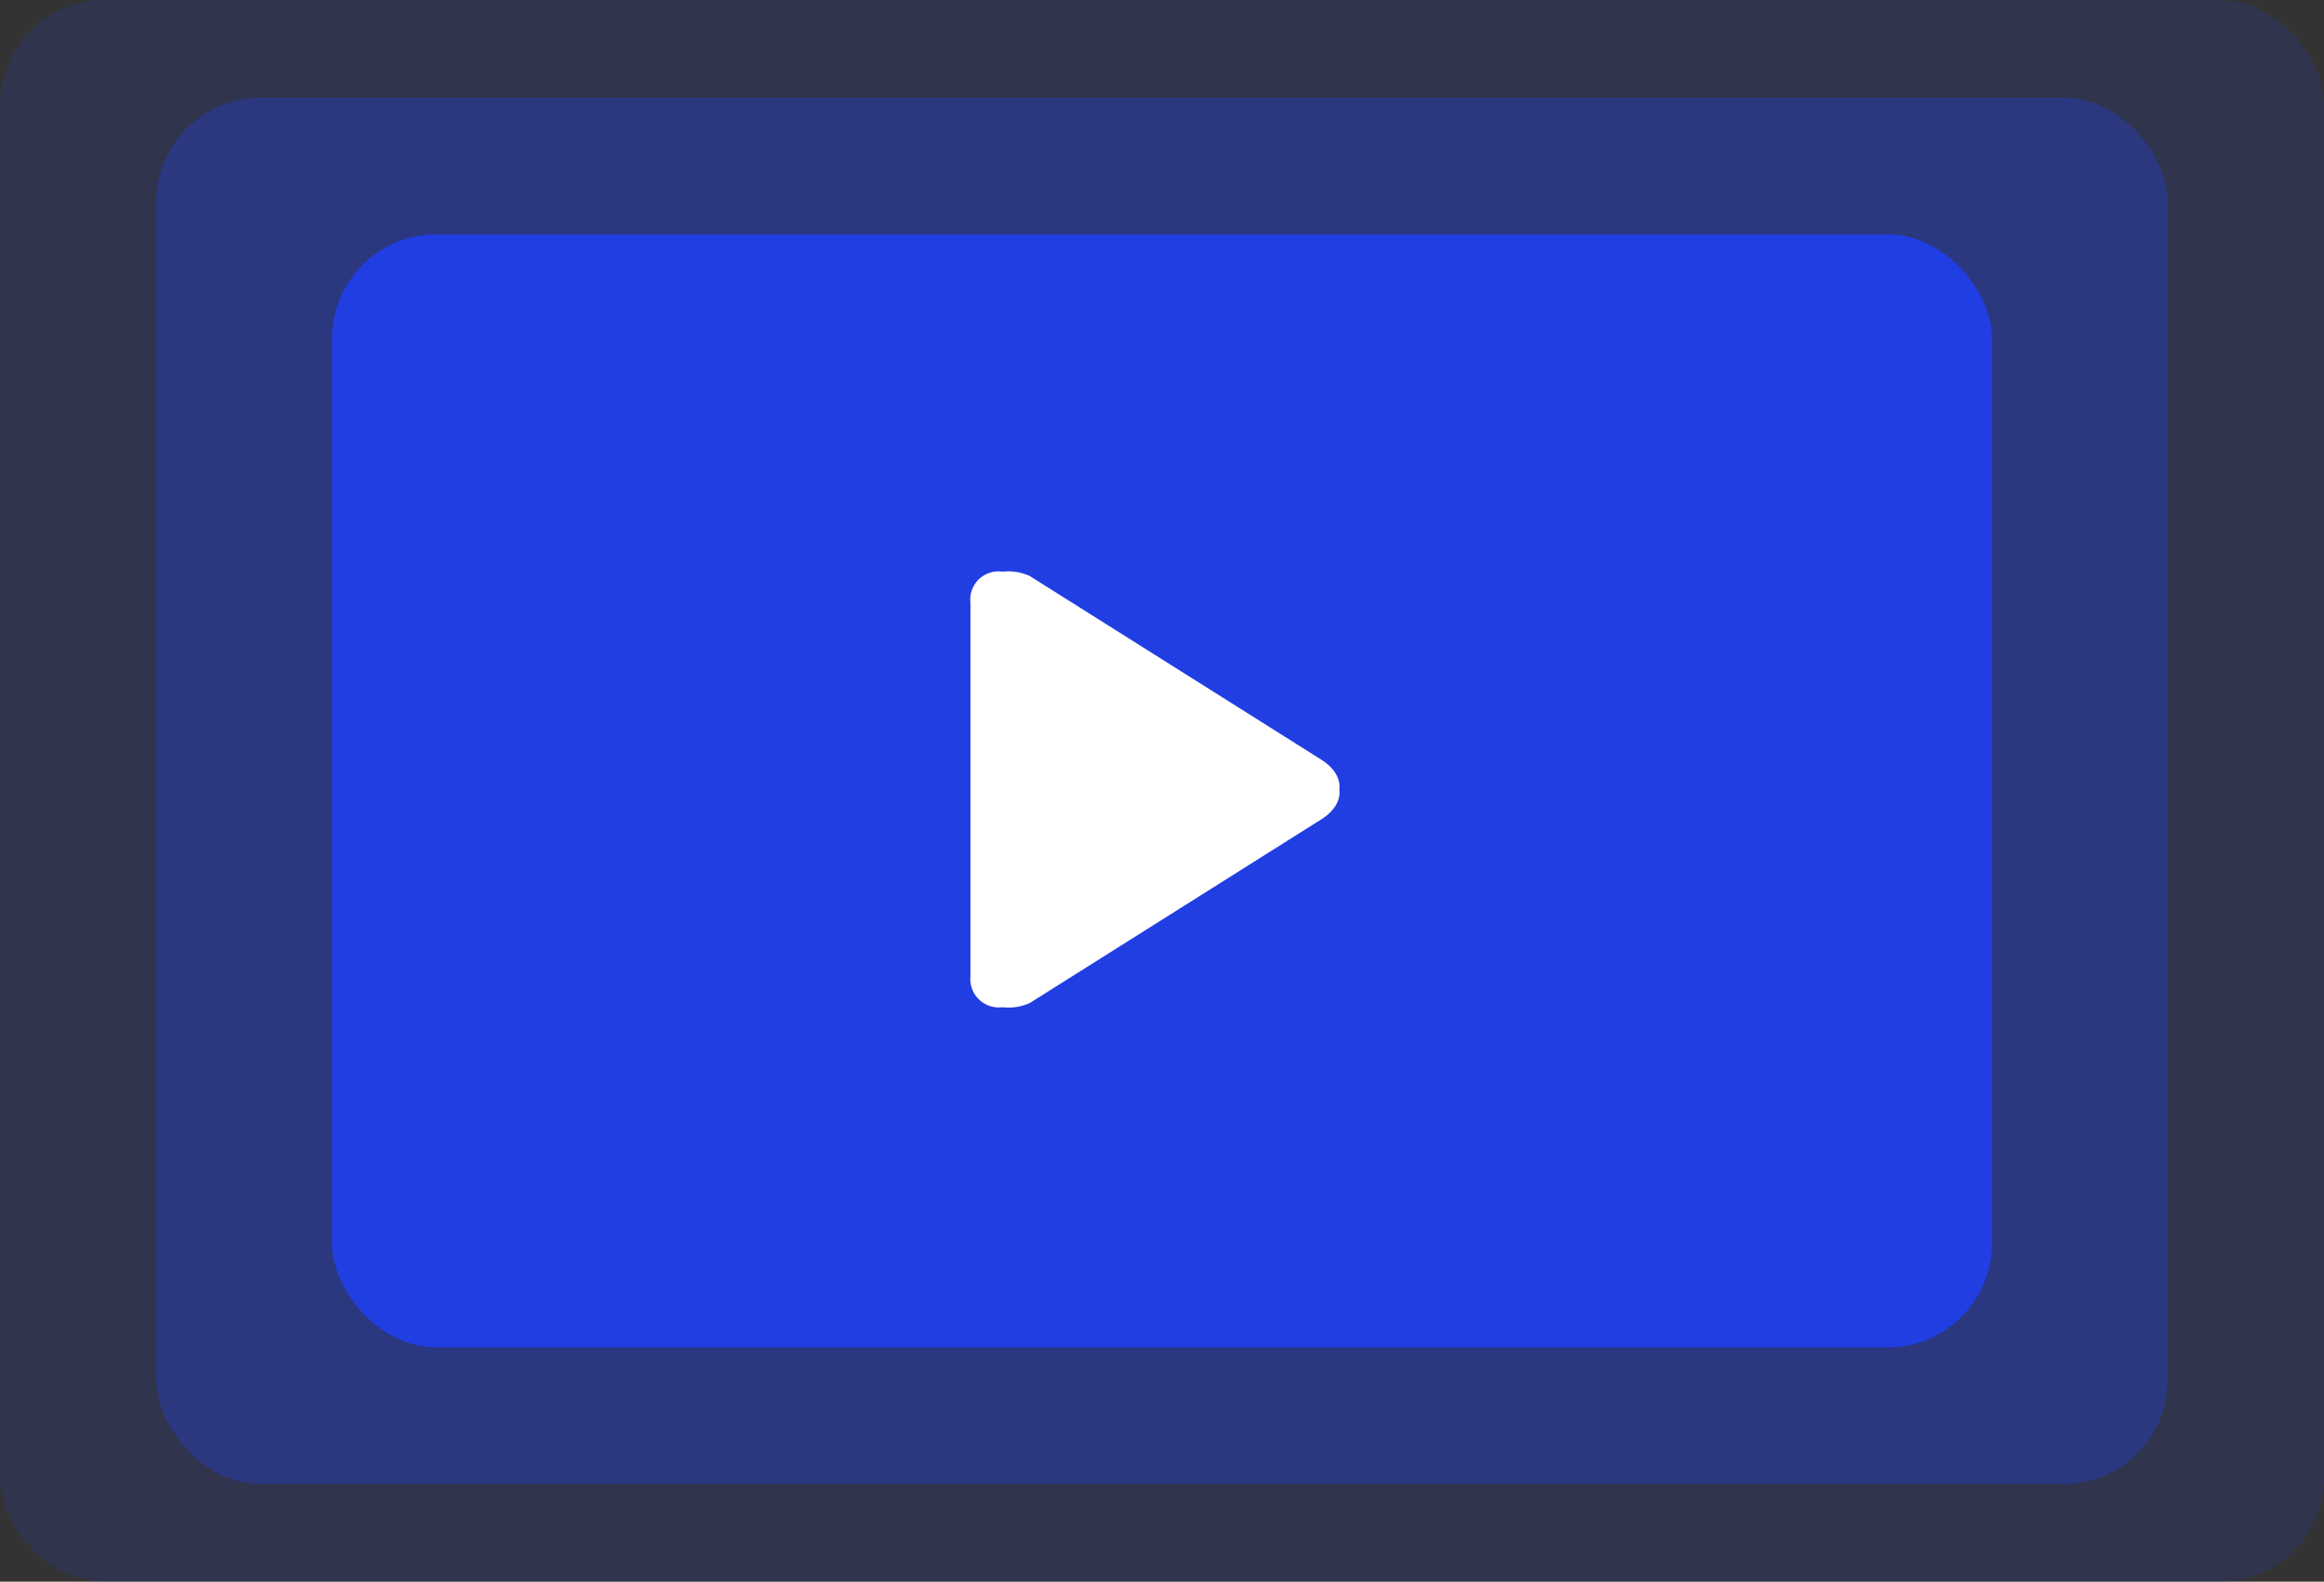
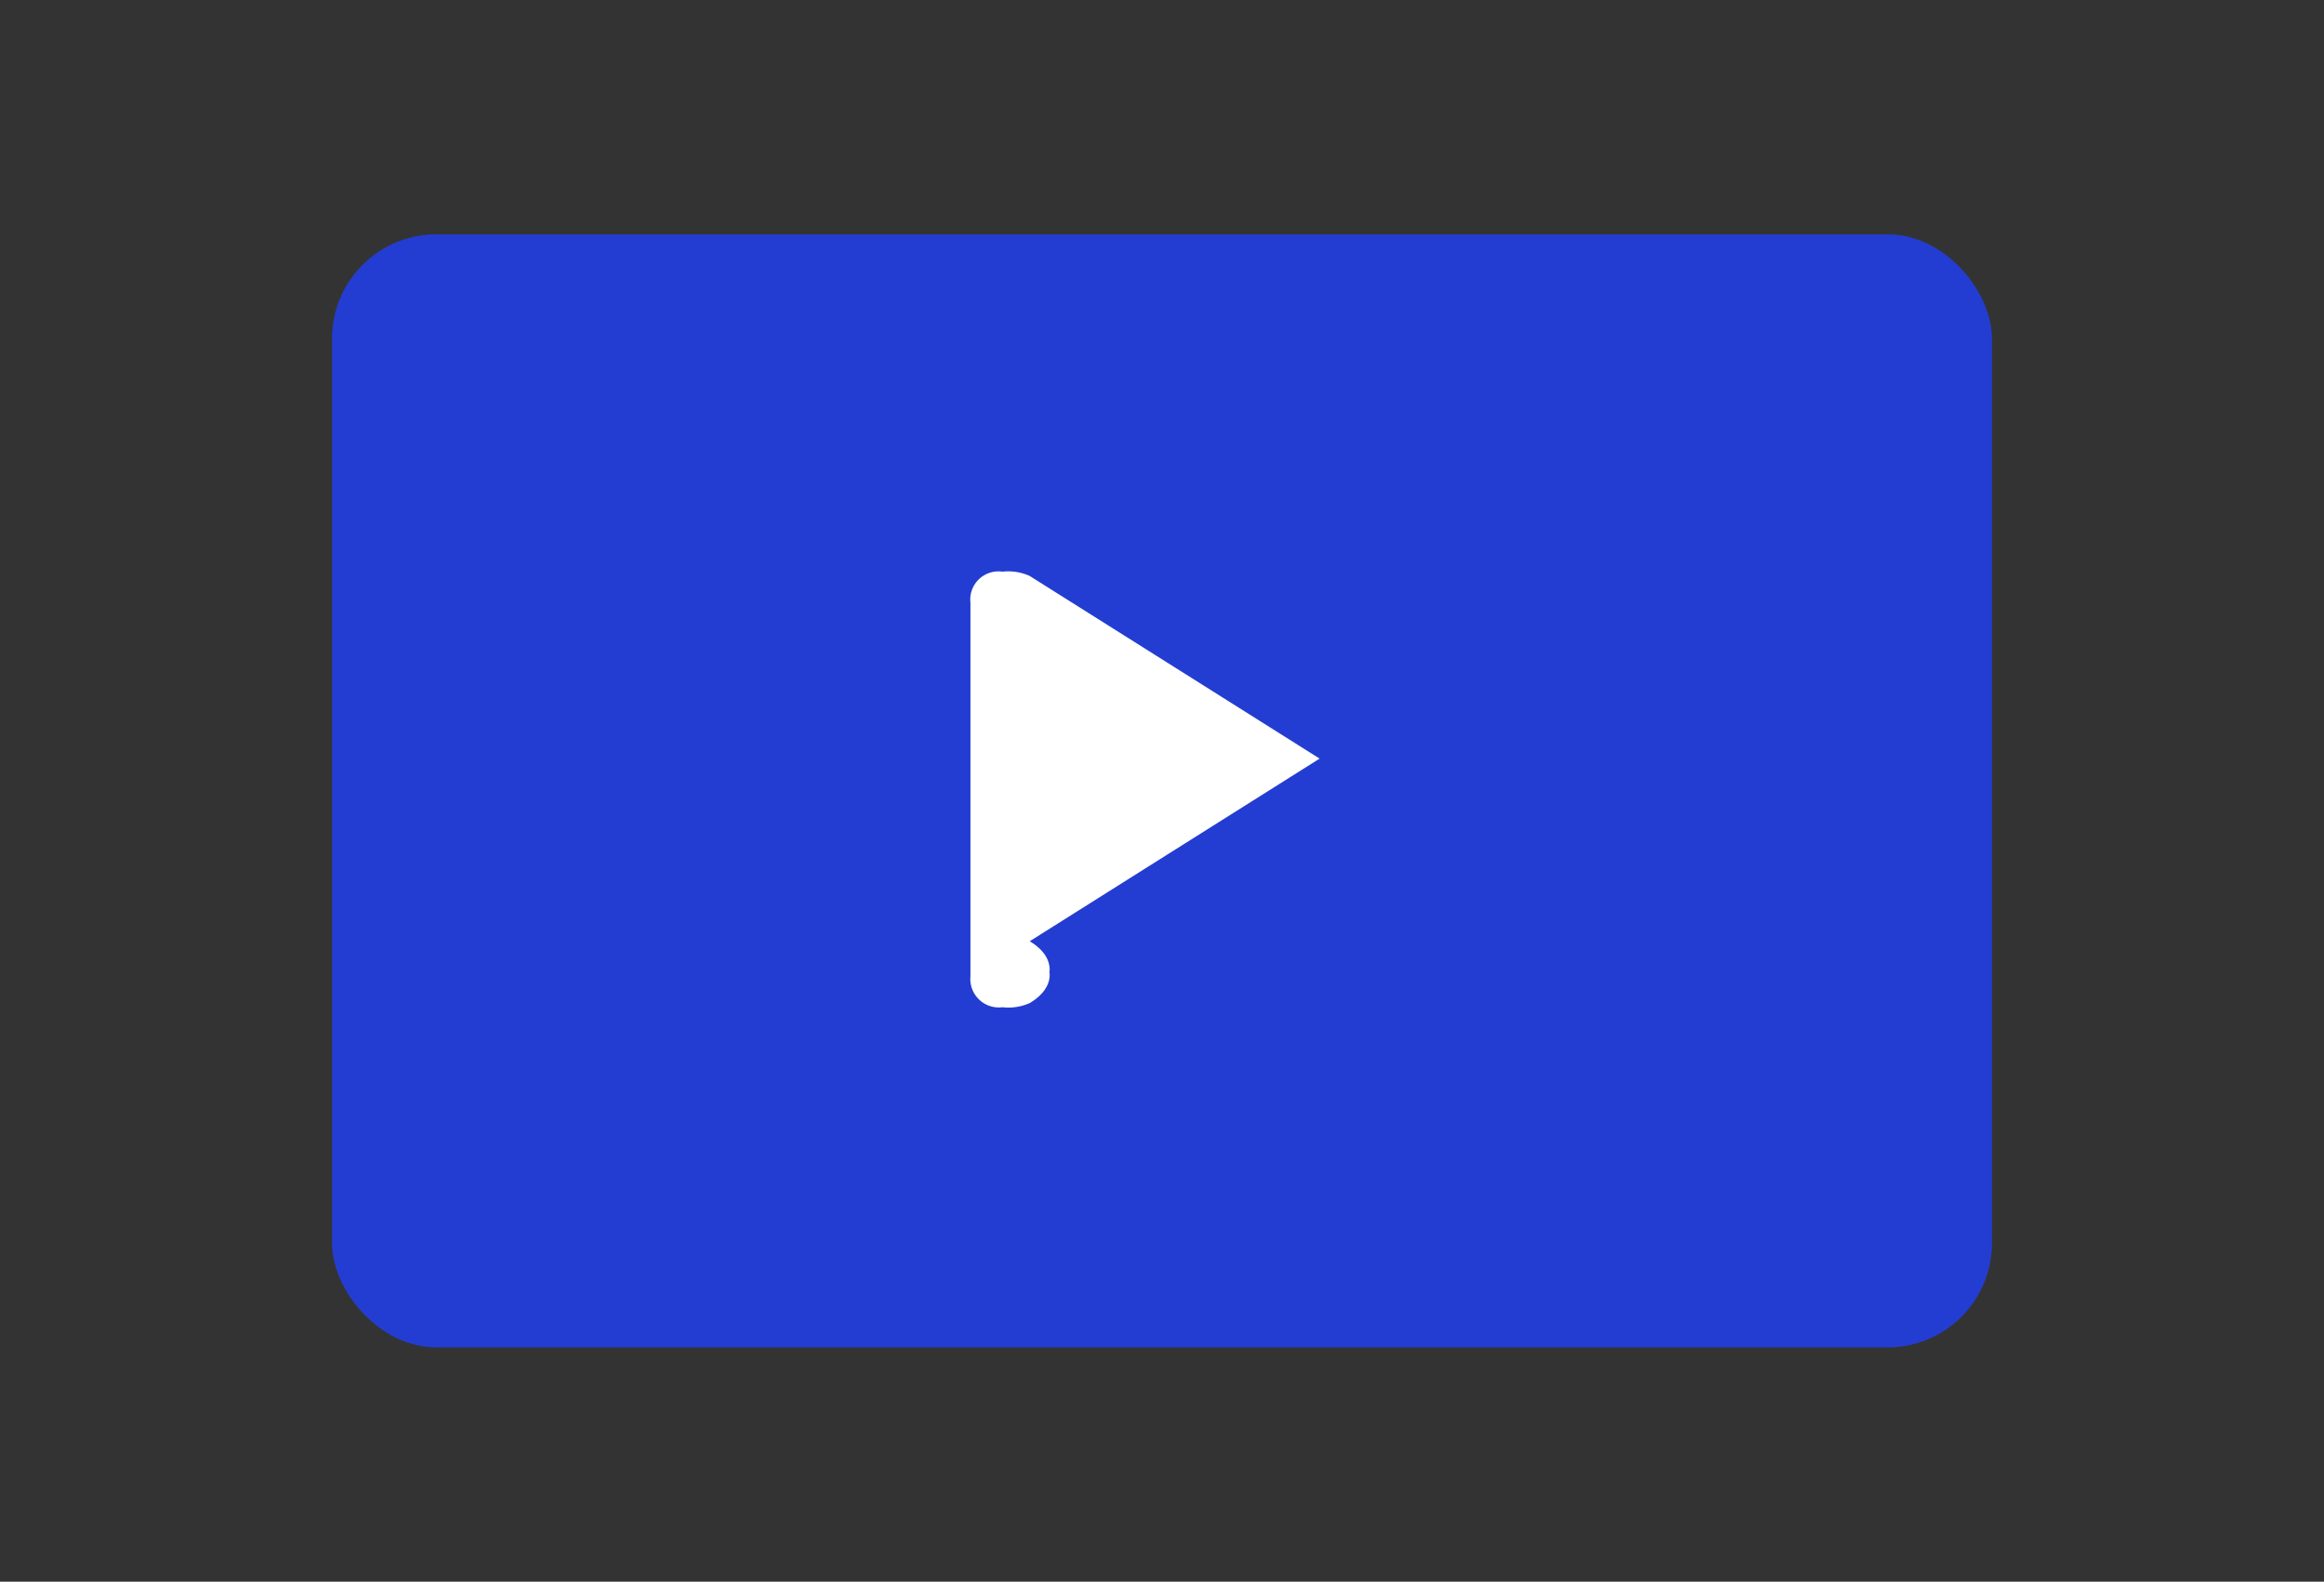
<svg xmlns="http://www.w3.org/2000/svg" id="Group_656" width="111.38" height="75.813" data-name="Group 656" viewBox="0 0 111.38 75.813">
  <rect x="0" y="0" width="111.38" height="75.813" fill="#333333" stroke="none" />
  <defs>
    <style>
            .cls-1{fill:#1f40ff;opacity:.13}.cls-2{fill:#1f40ff;opacity:.28}.cls-3{fill:#1f40ff;opacity:.78}.cls-4{fill:#fff;fill-rule:evenodd}
        </style>
  </defs>
-   <rect id="Rectangle_62" width="111.38" height="75.813" class="cls-1" data-name="Rectangle 62" rx="5" />
-   <rect id="Rectangle_61" width="96.405" height="66.454" class="cls-2" data-name="Rectangle 61" rx="5" transform="translate(7.488 4.68)" />
  <rect id="Rectangle_60" width="79.557" height="53.35" class="cls-3" data-name="Rectangle 60" rx="5" transform="translate(15.911 11.232)" />
  <g id="music-player-play" transform="translate(46.51 27.401)">
-     <path id="Path_788" d="M34.464 8.96L20.57.206A2.492 2.492 0 0 0 19.264 0a1.35 1.35 0 0 0-1.534 1.493v17.893a1.366 1.366 0 0 0 1.534 1.491 2.493 2.493 0 0 0 1.306-.2l13.894-8.754c1.14-.679.943-1.479.943-1.479s.193-.805-.943-1.484z" class="cls-4" data-name="Path 788" transform="translate(-17.73)" />
+     <path id="Path_788" d="M34.464 8.96L20.57.206A2.492 2.492 0 0 0 19.264 0a1.35 1.35 0 0 0-1.534 1.493v17.893a1.366 1.366 0 0 0 1.534 1.491 2.493 2.493 0 0 0 1.306-.2c1.14-.679.943-1.479.943-1.479s.193-.805-.943-1.484z" class="cls-4" data-name="Path 788" transform="translate(-17.73)" />
  </g>
</svg>